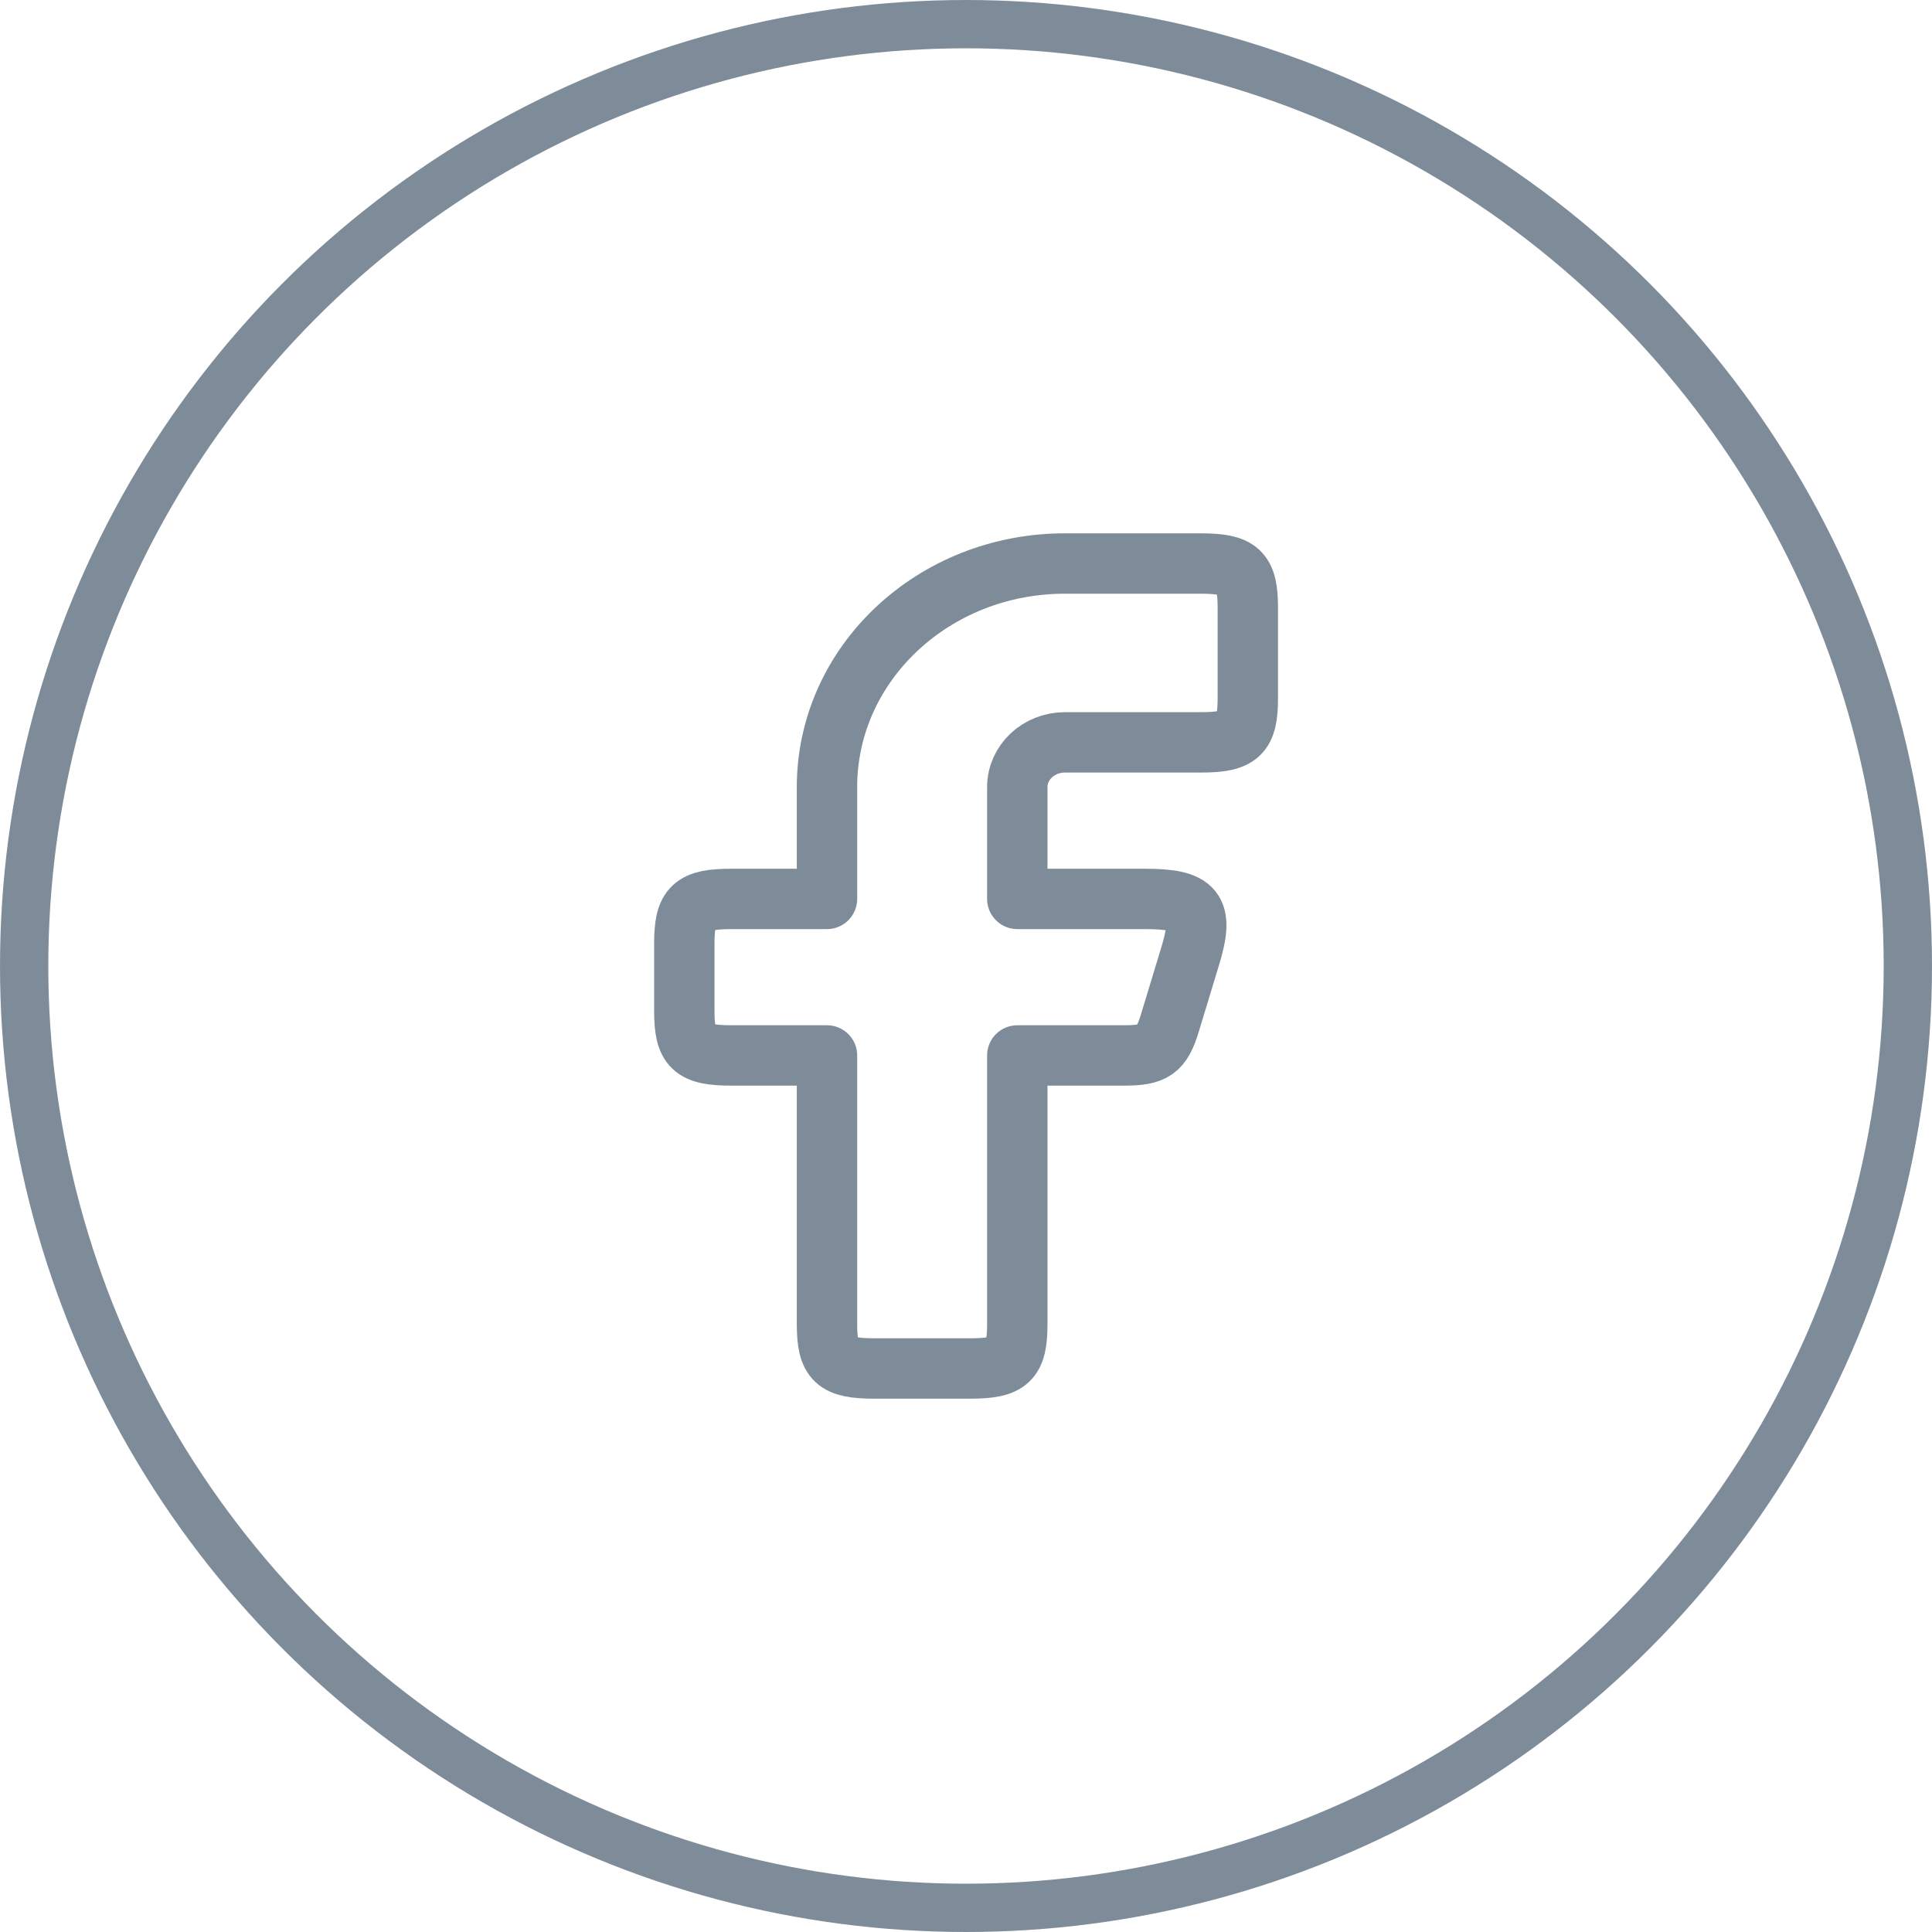
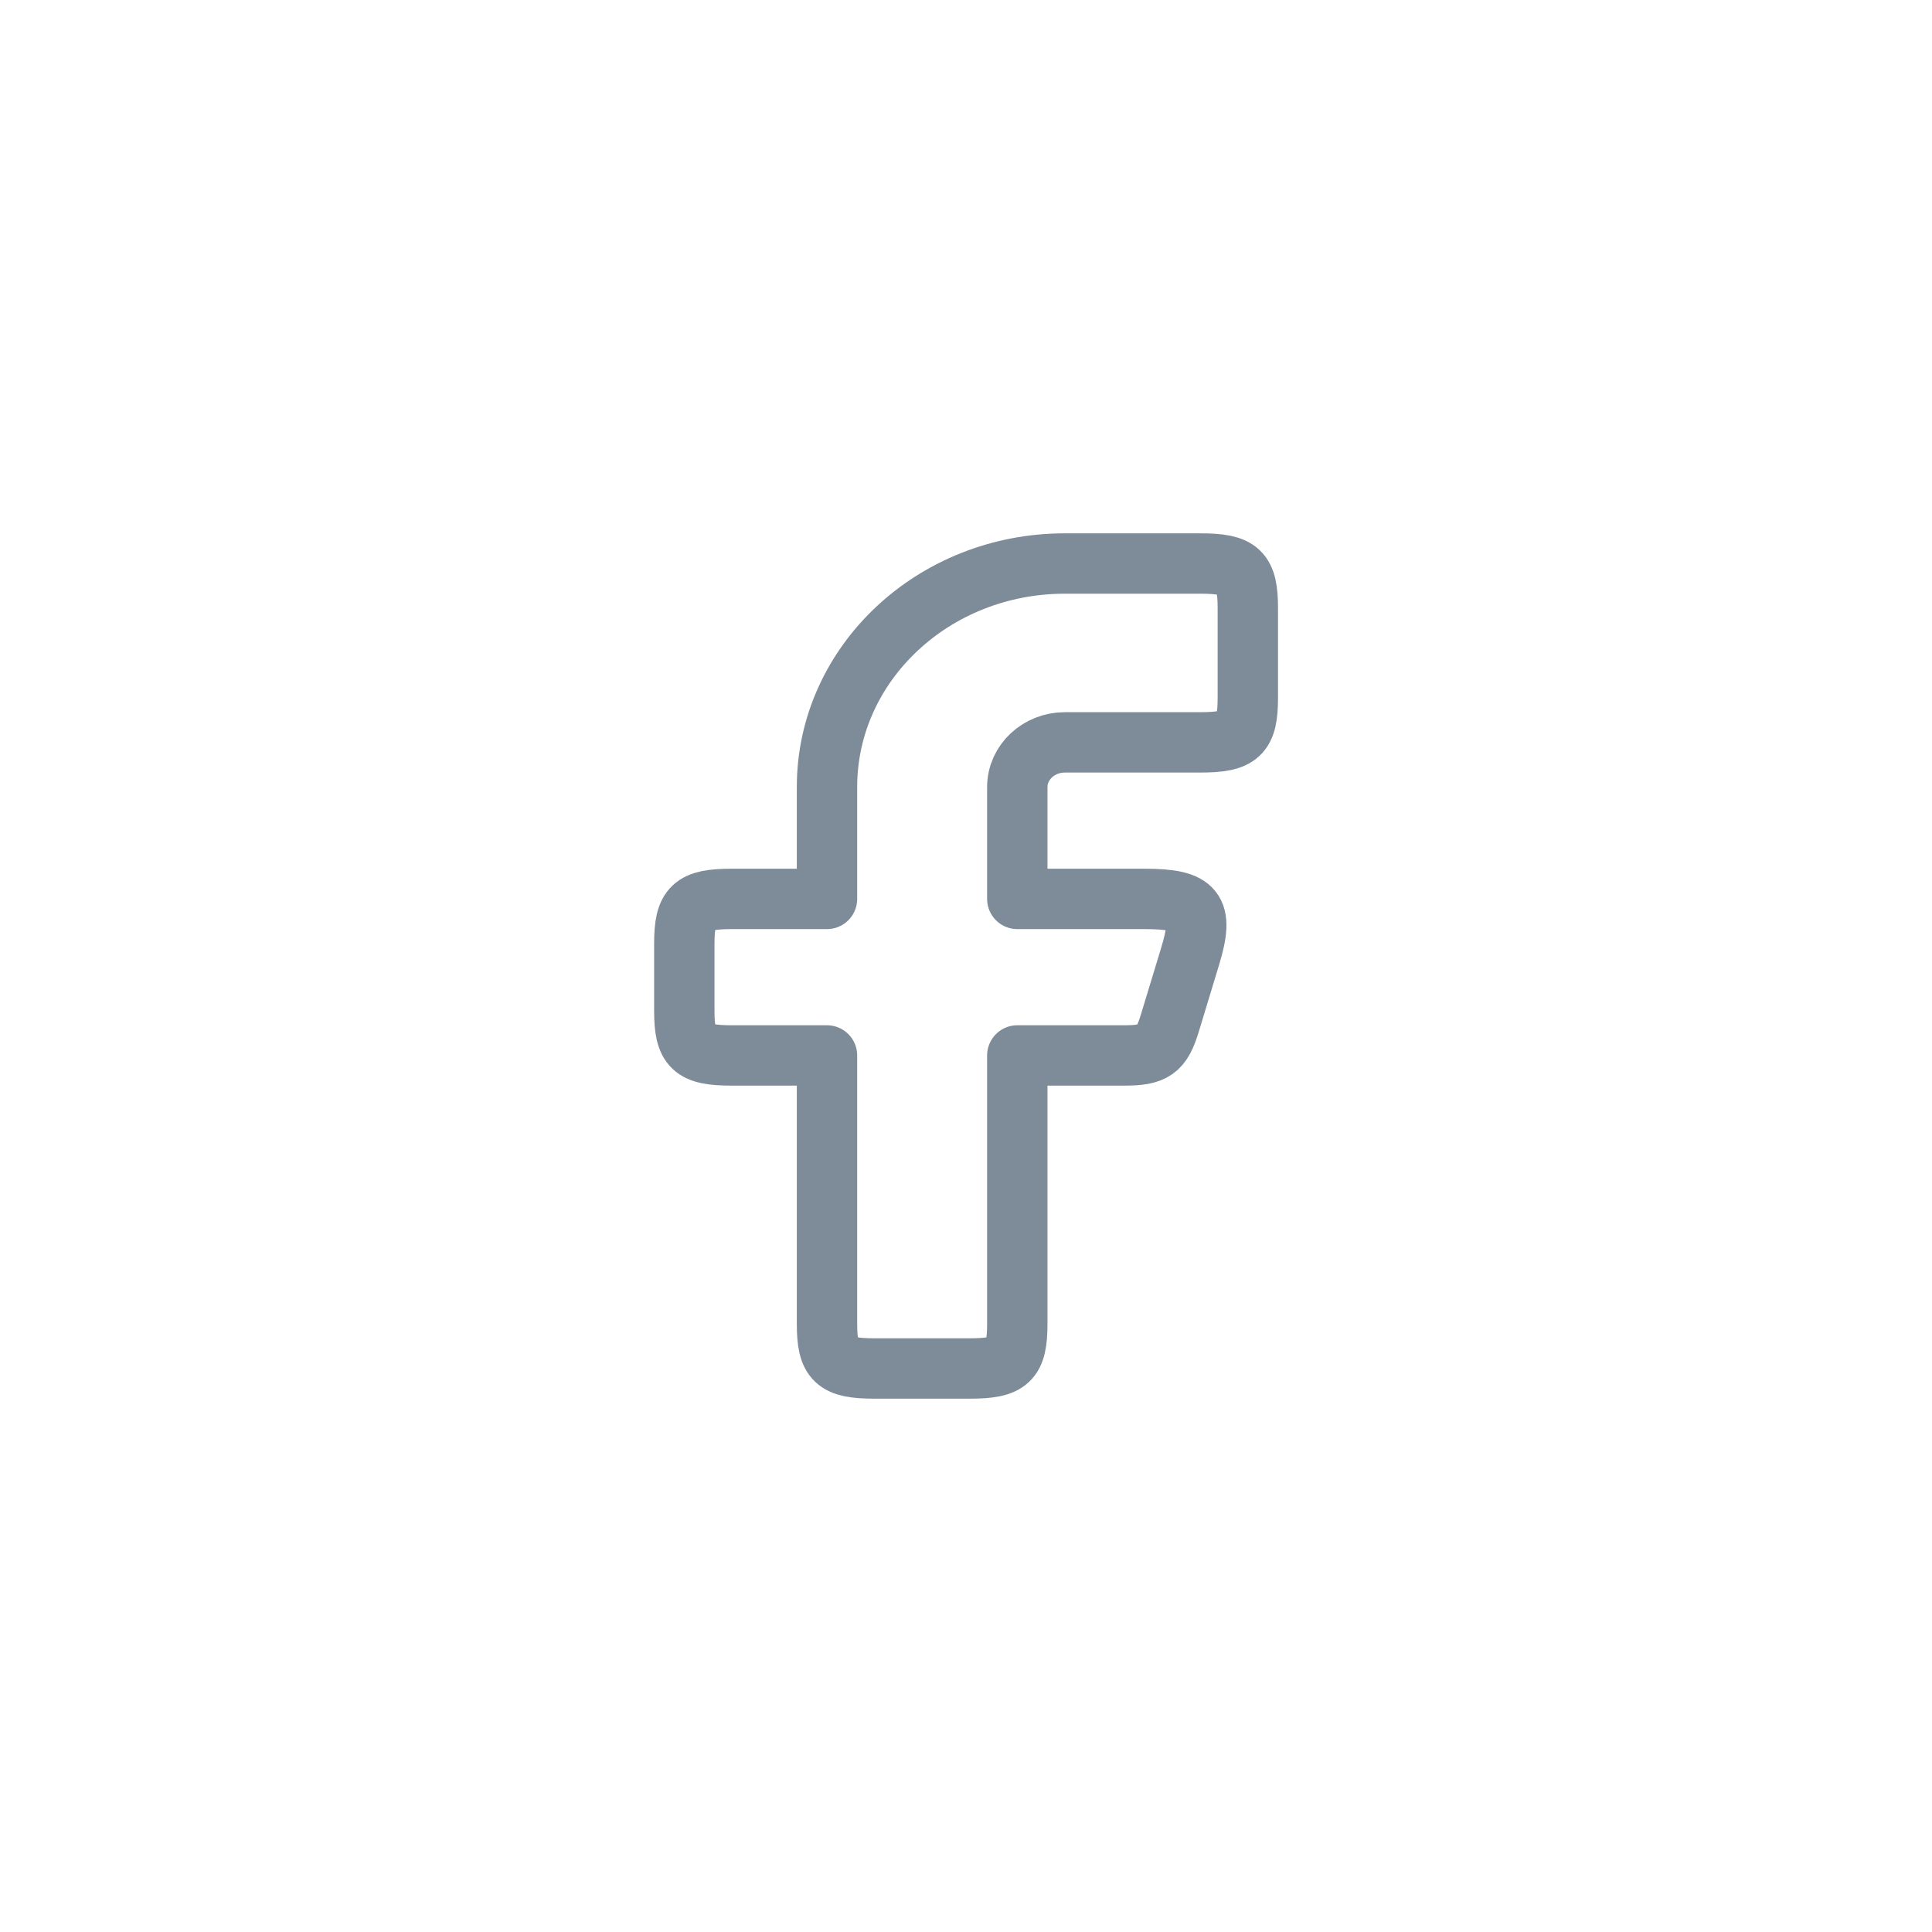
<svg xmlns="http://www.w3.org/2000/svg" width="40" height="40" viewBox="0 0 40 40" fill="none">
-   <circle cx="20" cy="20" r="19.5" stroke="#7E8C9A" />
  <path fill-rule="evenodd" clip-rule="evenodd" d="M15.153 18.611C14.338 18.611 14.168 18.771 14.168 19.537V20.926C14.168 21.692 14.338 21.852 15.153 21.852H17.122V27.407C17.122 28.173 17.293 28.333 18.107 28.333H20.077C20.892 28.333 21.062 28.173 21.062 27.407V21.852H23.274C23.892 21.852 24.051 21.739 24.221 21.18L24.643 19.791C24.933 18.834 24.754 18.611 23.696 18.611H21.062V16.296C21.062 15.785 21.503 15.37 22.047 15.37H24.85C25.665 15.37 25.835 15.21 25.835 14.444V12.593C25.835 11.826 25.665 11.667 24.85 11.667H22.047C19.327 11.667 17.122 13.739 17.122 16.296V18.611H15.153Z" stroke="#7E8C9A" stroke-width="1.25" stroke-linejoin="round" />
</svg>